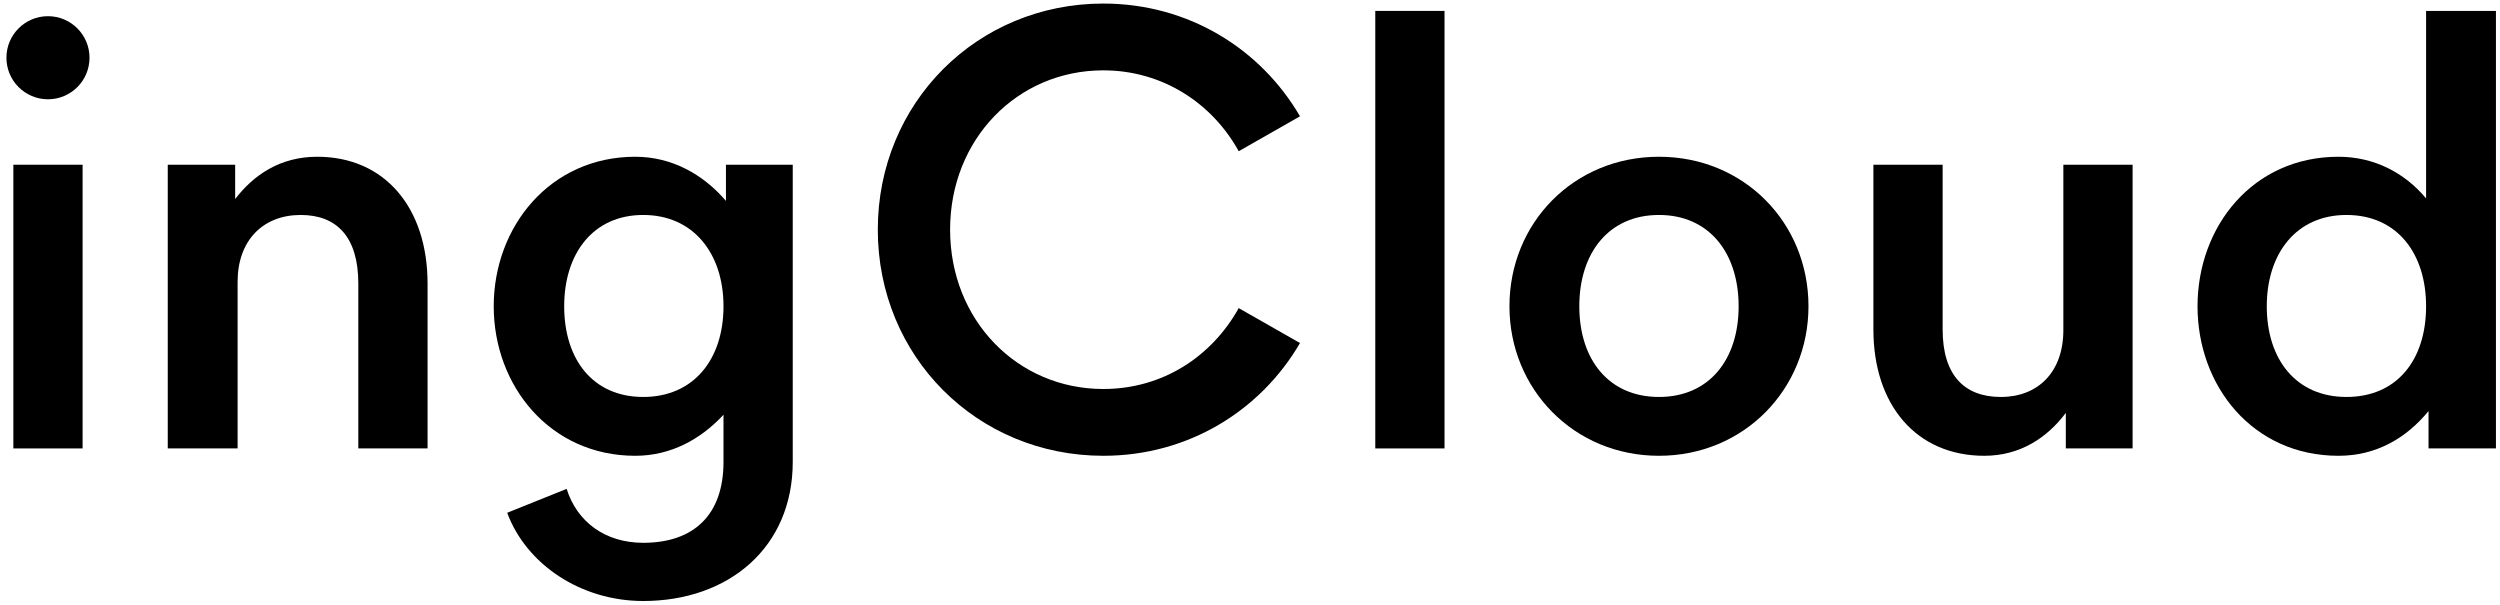
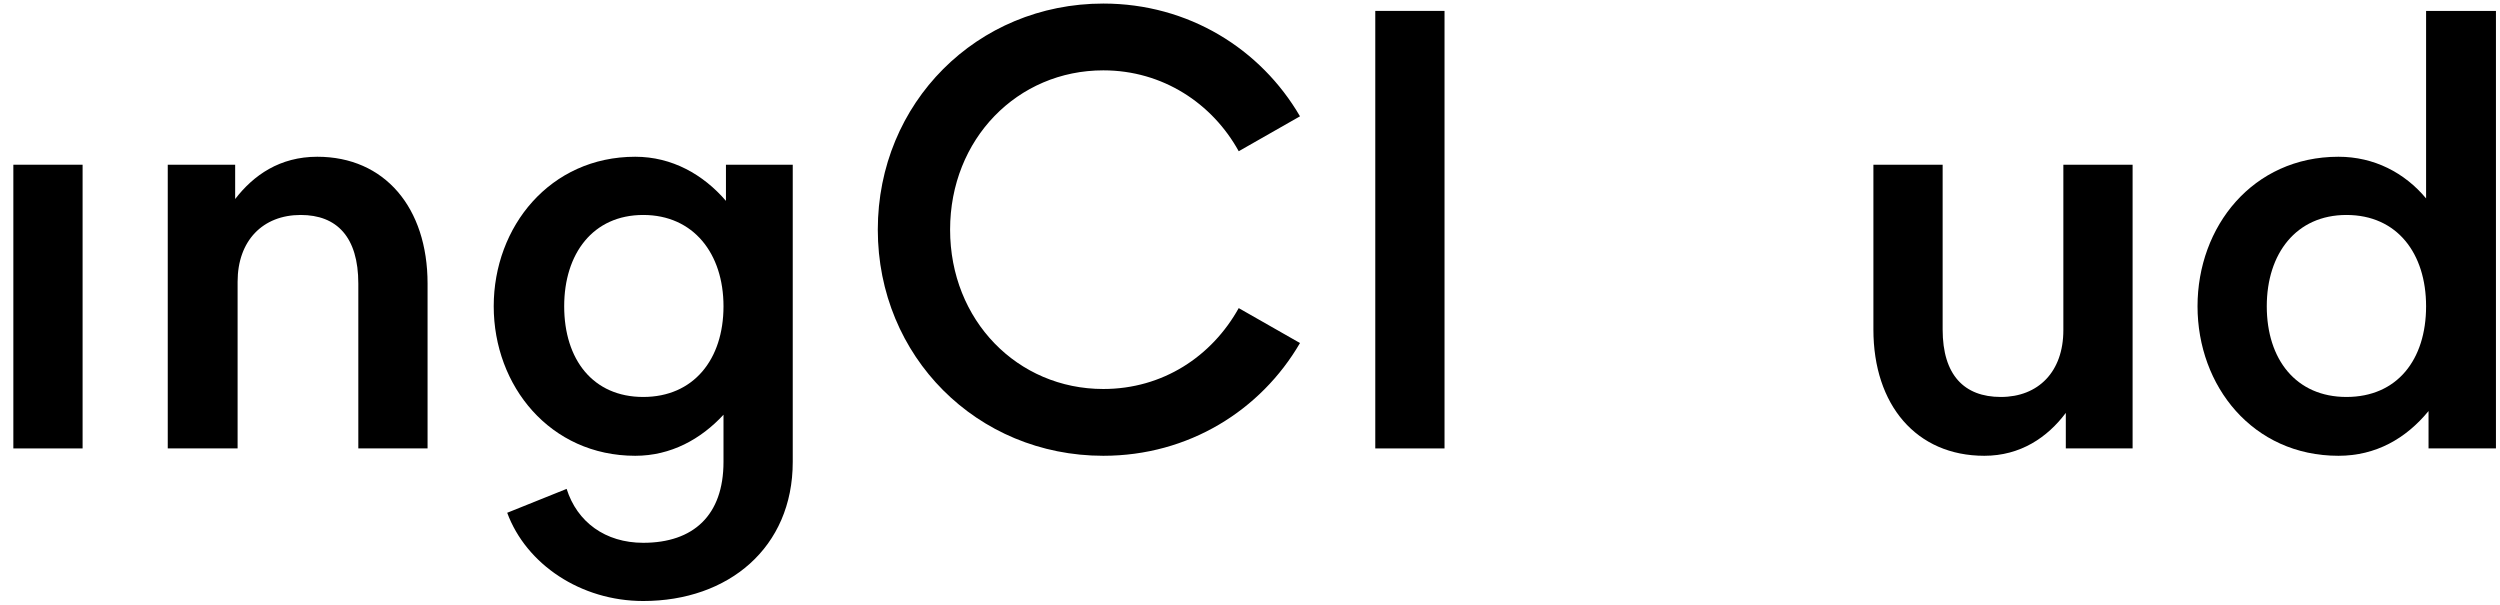
<svg xmlns="http://www.w3.org/2000/svg" viewBox="0 0 347 84" fill="none">
  <path d="M171.934 42.765L180.439 47.613C174.995 56.969 164.96 63.263 153.138 63.263C135.616 63.263 121.838 49.484 121.838 31.878C121.838 14.273 135.616 0.494 153.138 0.494C164.96 0.494 174.995 6.788 180.439 16.144L171.934 20.991C168.276 14.358 161.387 9.765 153.138 9.765C141.23 9.765 131.874 19.29 131.874 31.878C131.874 44.466 141.23 53.992 153.138 53.992C161.387 53.992 168.191 49.484 171.934 42.765Z" fill="#000000" />
  <path d="M190.889 62.242V1.514H200.5V62.242H190.889Z" fill="#000000" />
-   <path d="M251.017 42.51C251.017 53.992 242.087 63.263 230.265 63.263C218.442 63.263 209.512 53.992 209.512 42.51C209.512 30.943 218.442 21.757 230.265 21.757C242.087 21.757 251.017 30.943 251.017 42.51ZM241.322 42.51C241.322 35.111 237.239 29.837 230.265 29.837C223.291 29.837 219.208 35.111 219.208 42.51C219.208 49.909 223.291 55.098 230.265 55.098C237.239 55.098 241.322 49.909 241.322 42.51Z" fill="#000000" />
  <path d="M296.005 22.863V62.242H286.735V57.309C284.183 60.711 280.44 63.263 275.422 63.263C265.981 63.263 260.028 56.203 260.028 45.742V22.863H269.639V45.742C269.639 52.036 272.616 55.098 277.719 55.098C282.907 55.098 286.394 51.61 286.394 45.827V22.863H296.005Z" fill="#000000" />
  <path d="M346.437 1.514V62.242H337.081V57.054C333.934 60.881 329.767 63.263 324.579 63.263C312.671 63.263 305.017 53.567 305.017 42.51C305.017 31.453 312.671 21.757 324.579 21.757C329.512 21.757 333.764 23.968 336.741 27.541V1.514H346.437ZM336.741 42.51C336.741 35.196 332.744 29.837 325.684 29.837C318.71 29.837 314.628 35.196 314.628 42.51C314.628 49.909 318.71 55.098 325.684 55.098C332.744 55.098 336.741 49.909 336.741 42.51Z" fill="#000000" />
  <path d="M59.346 39.363V62.242H49.735V39.363C49.735 32.899 46.758 29.837 41.74 29.837C36.467 29.837 32.979 33.41 32.979 39.108V62.242H23.284V22.863H32.64V27.626C35.191 24.309 38.848 21.757 44.036 21.757C53.392 21.757 59.346 28.817 59.346 39.363Z" fill="#000000" />
  <path d="M110.033 64.113C110.033 76.021 101.103 83.42 89.281 83.42C80.606 83.42 73.036 78.317 70.399 71.173L78.649 67.856C80.095 72.448 84.008 75.341 89.281 75.341C96.255 75.341 100.422 71.513 100.422 64.113V57.565C97.275 60.967 93.108 63.263 88.175 63.263C76.353 63.263 68.528 53.567 68.528 42.51C68.528 31.453 76.353 21.757 88.175 21.757C93.278 21.757 97.616 24.224 100.762 27.881V22.863H110.033V64.113ZM100.422 42.51C100.422 35.196 96.255 29.837 89.281 29.837C82.306 29.837 78.309 35.196 78.309 42.51C78.309 49.909 82.306 55.098 89.281 55.098C96.255 55.098 100.422 49.909 100.422 42.51Z" fill="#000000" />
  <path d="M11.464 22.863H1.853V62.242H11.464V22.863Z" fill="#000000" />
-   <path d="M6.659 13.78C9.844 13.78 12.425 11.198 12.425 8.013C12.425 4.828 9.844 2.247 6.659 2.247C3.474 2.247 0.892 4.828 0.892 8.013C0.892 11.198 3.474 13.78 6.659 13.78Z" fill="#000000" />
</svg>